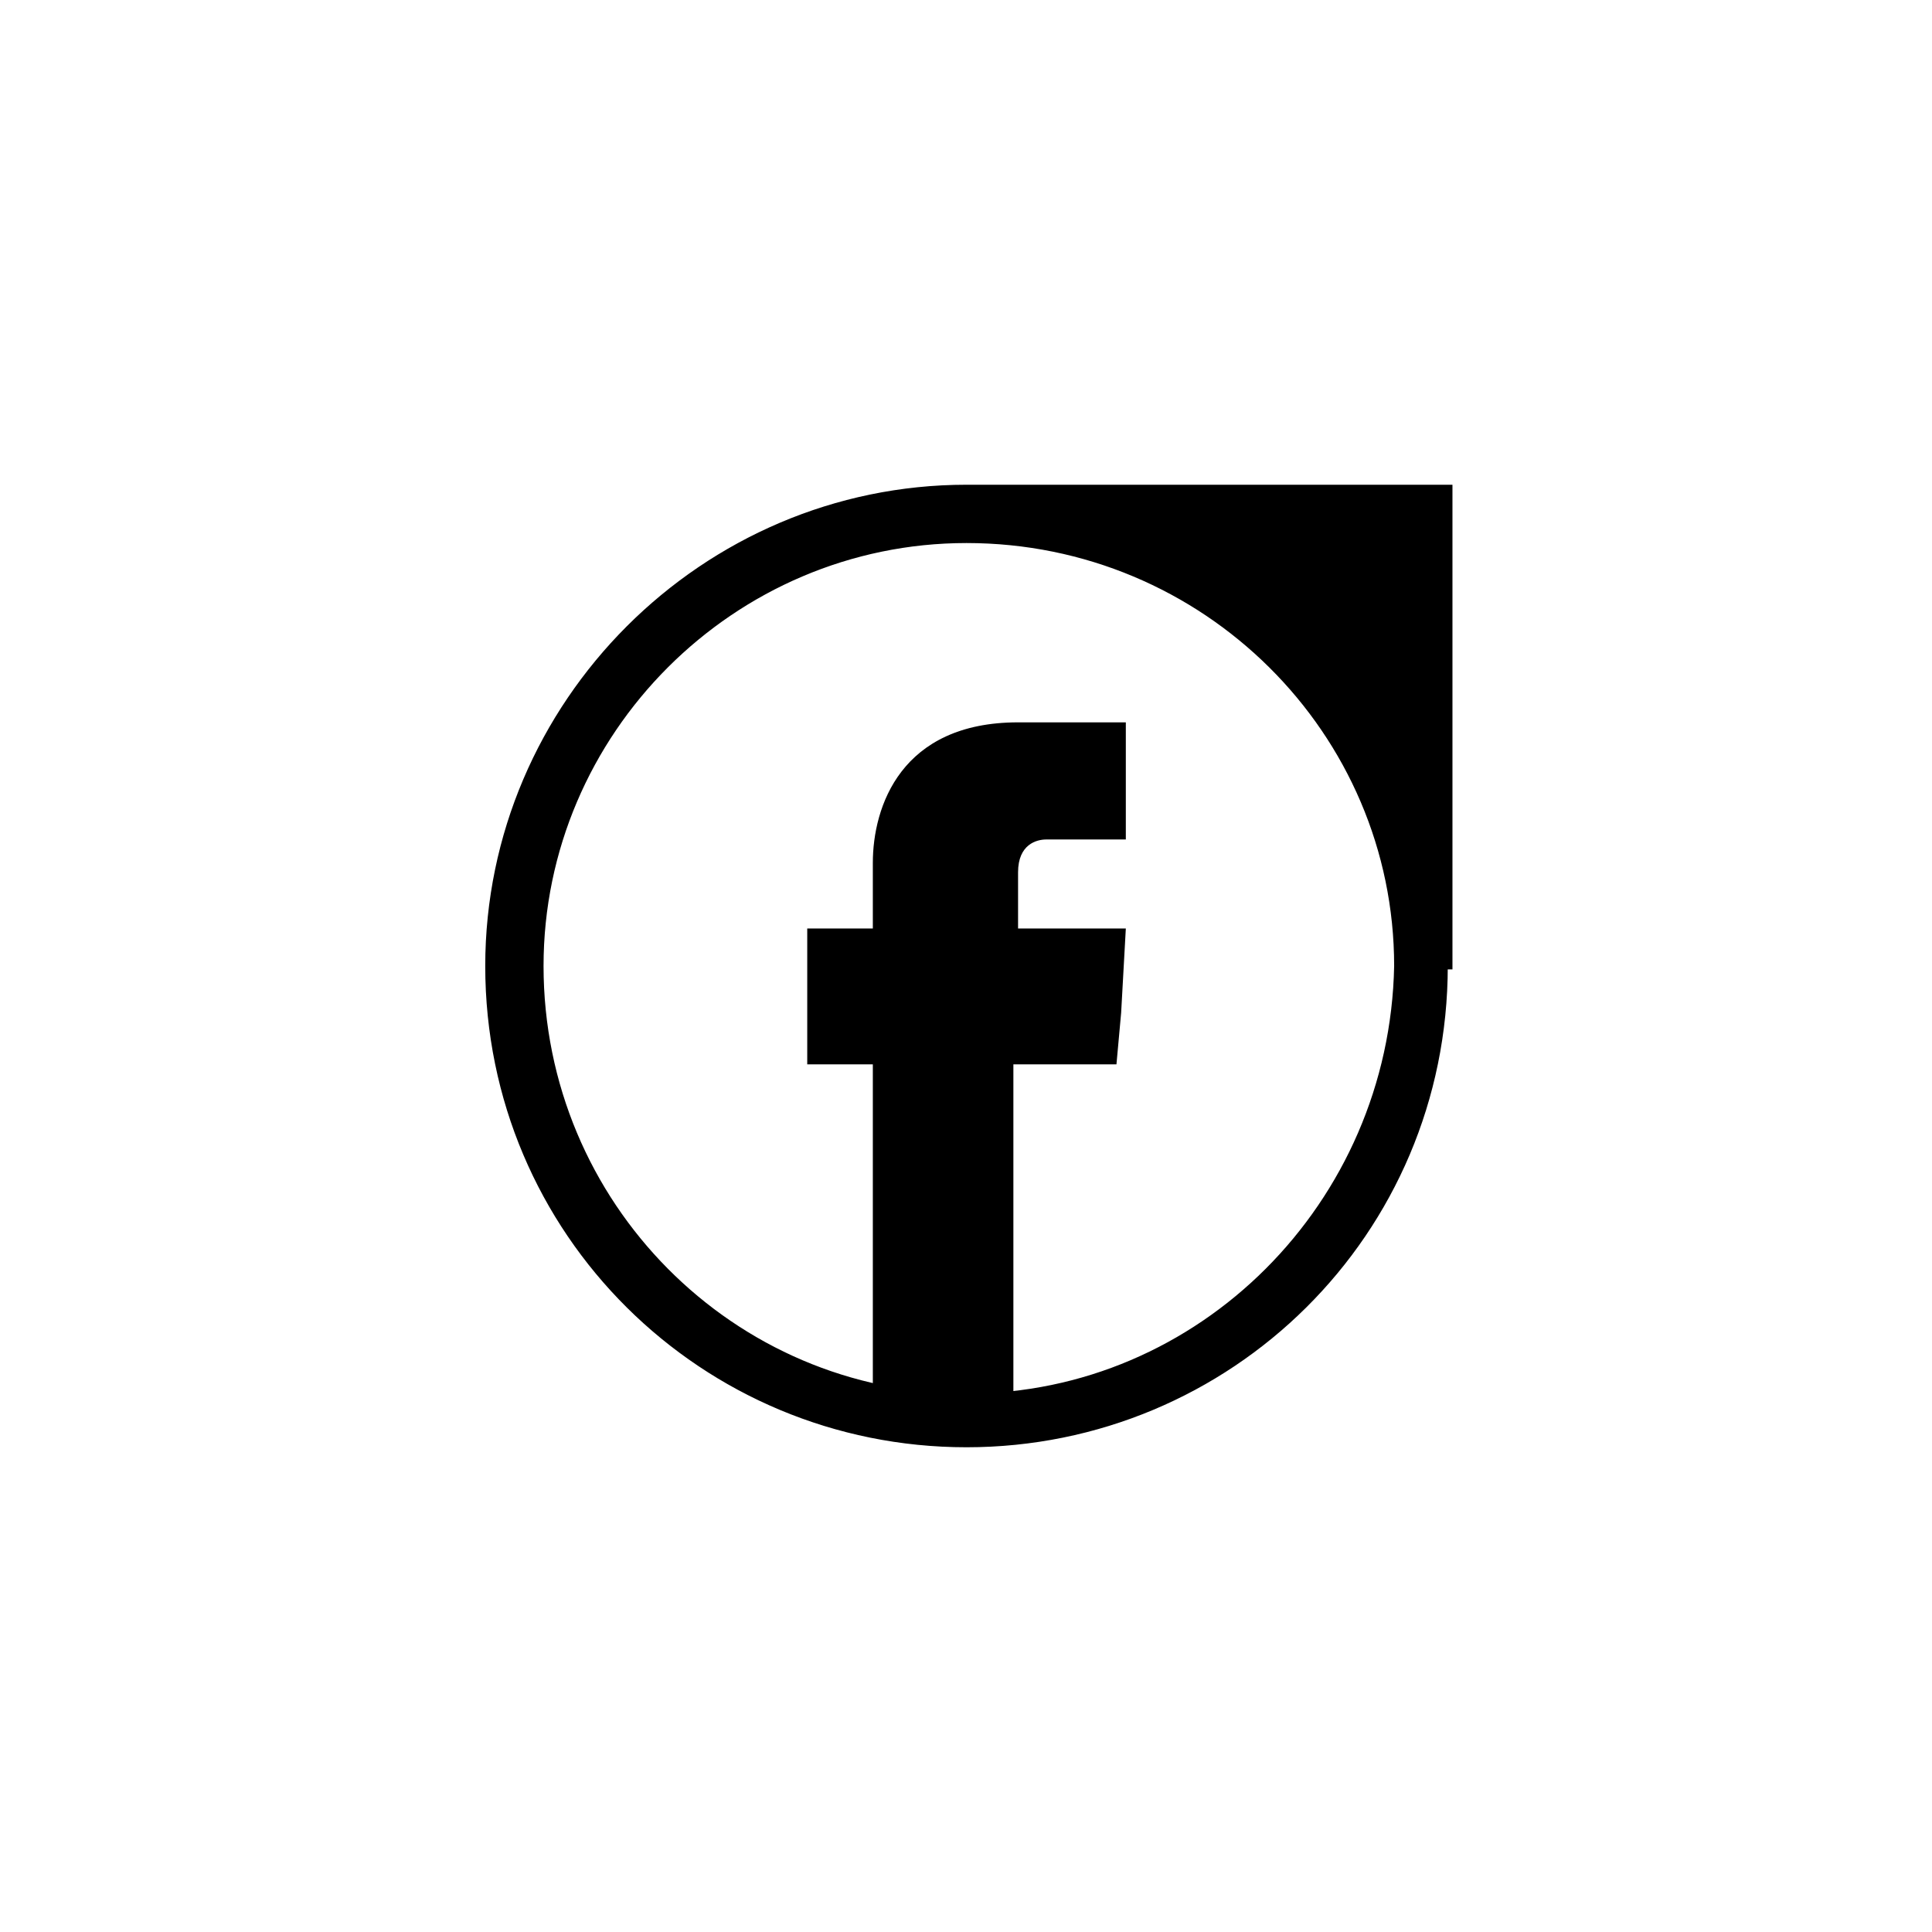
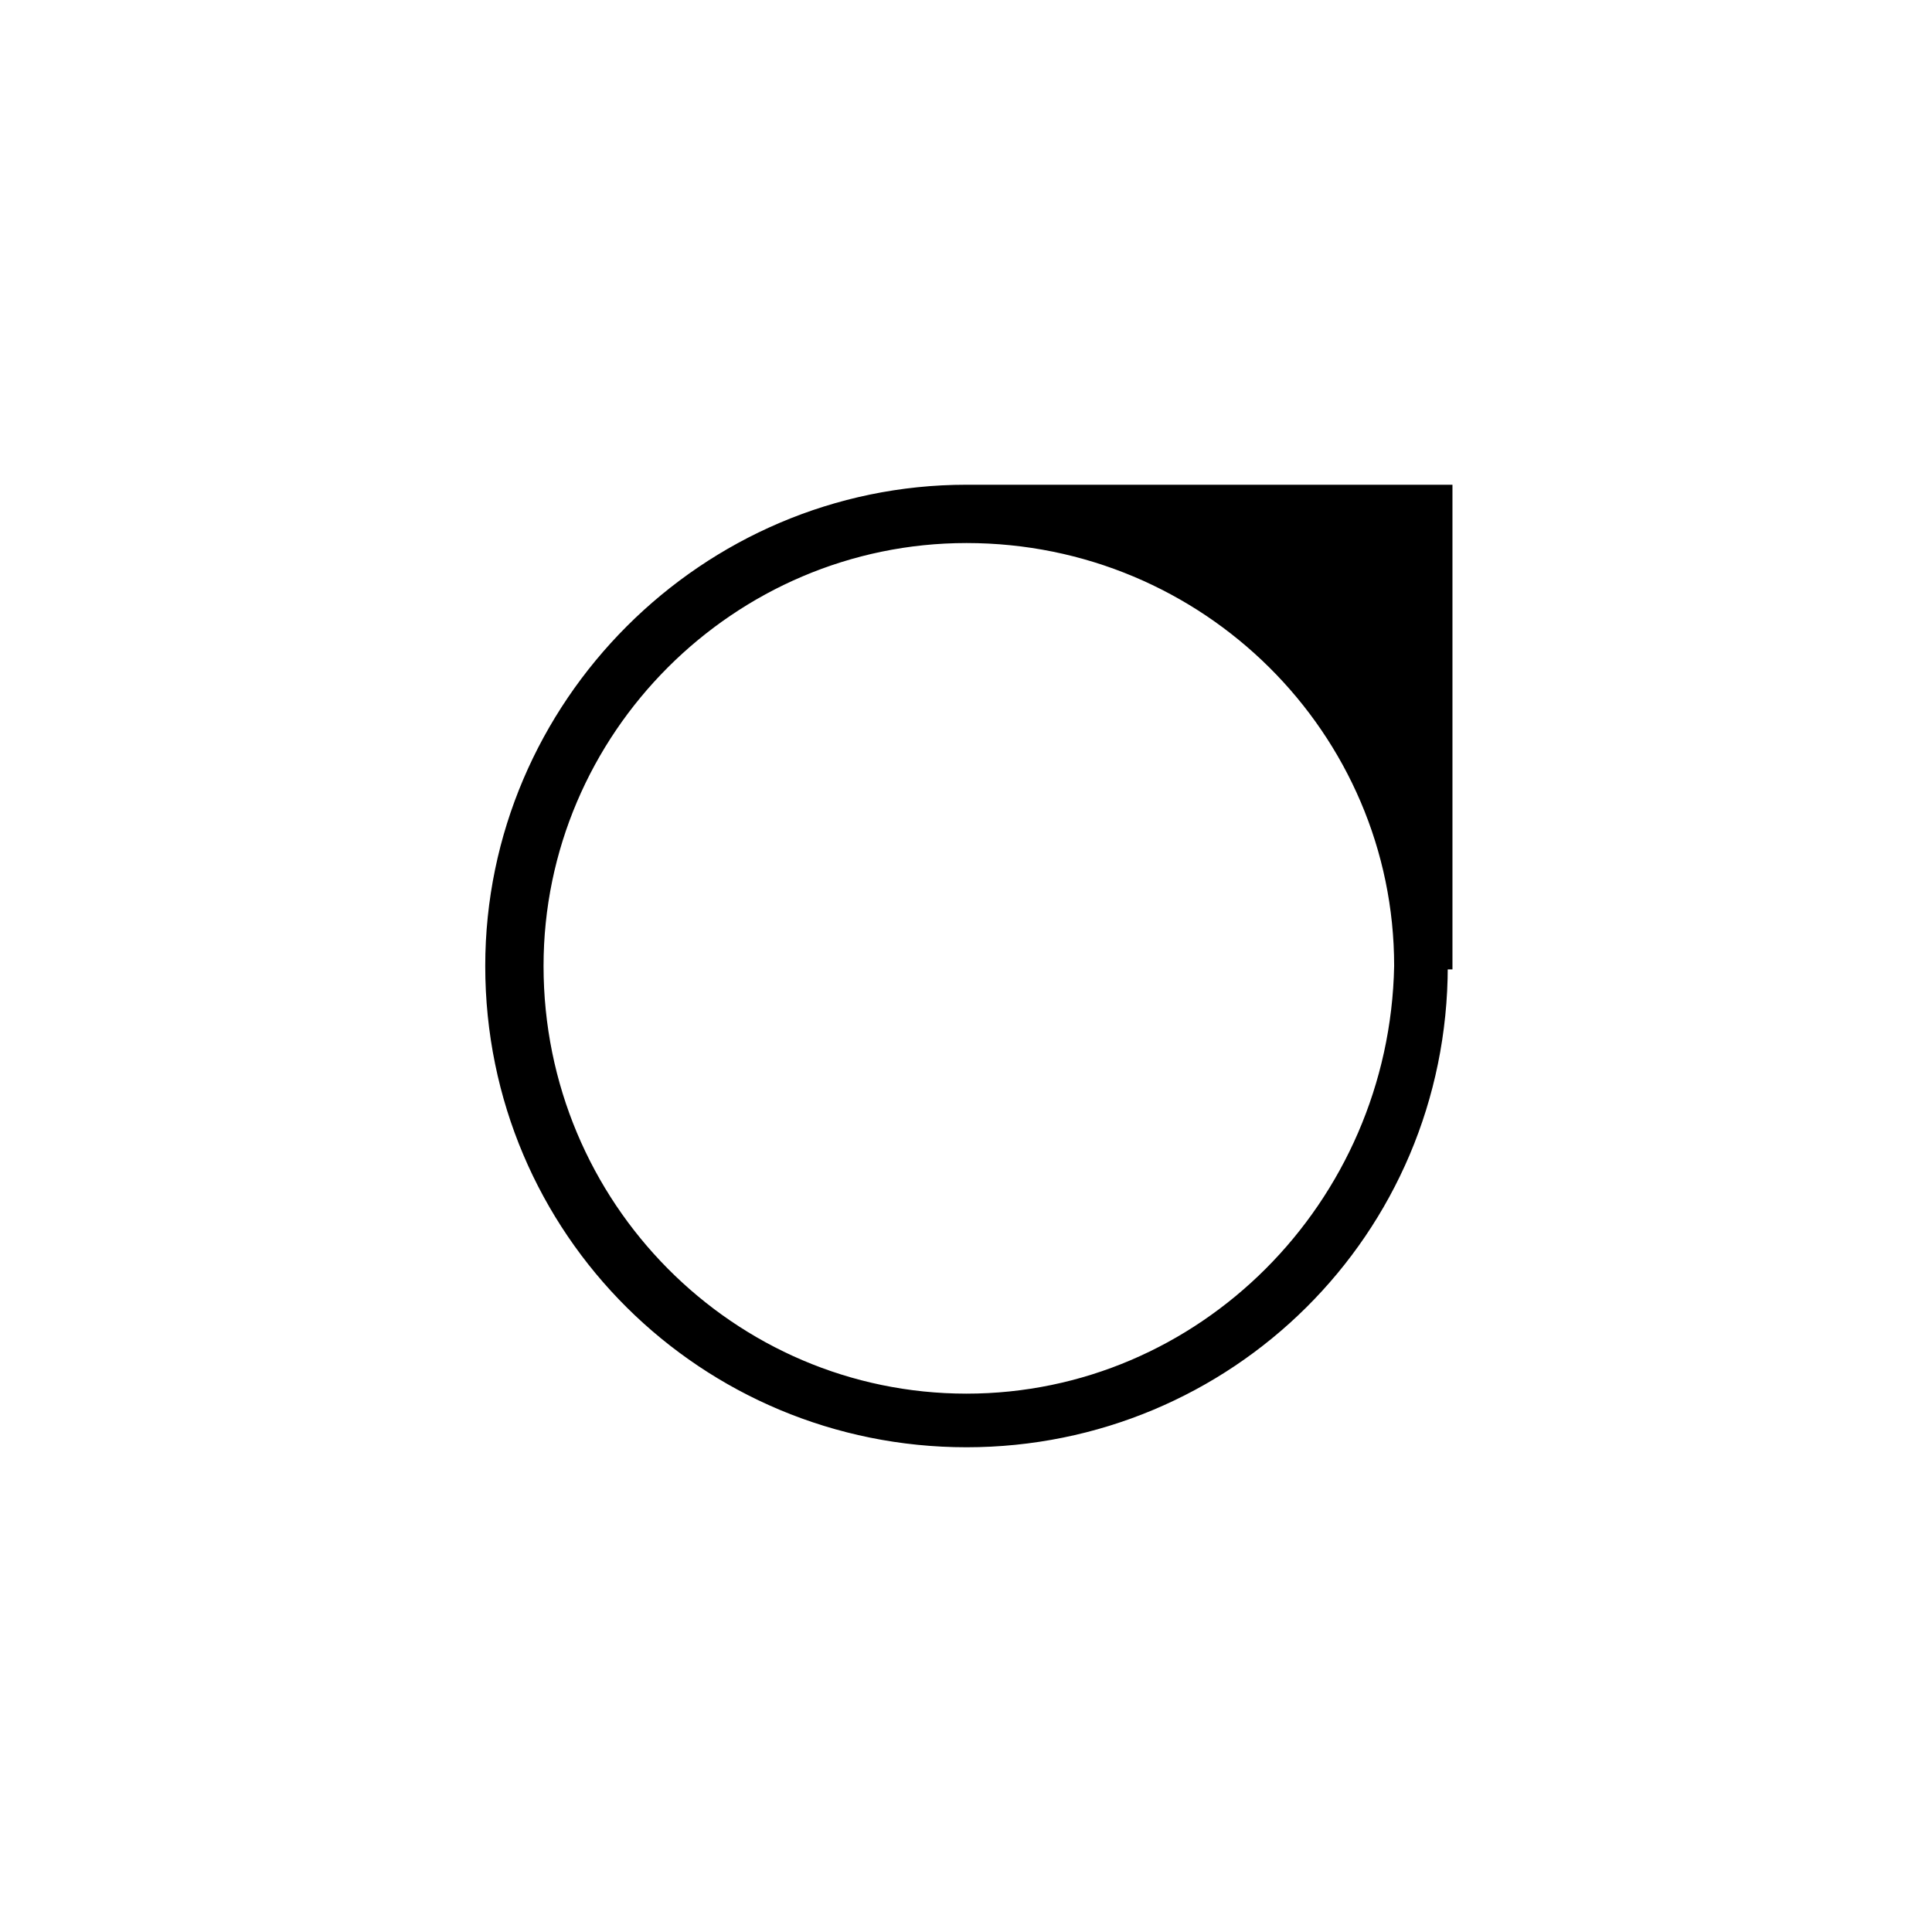
<svg xmlns="http://www.w3.org/2000/svg" version="1.1" width="400" height="400" viewBox="0 0 400 400" xml:space="preserve">
  <desc>Created with Fabric.js 3.6.2</desc>
  <defs>
</defs>
  <g transform="matrix(0.97 0 0 0.97 200.11 220.85)" id="_520624752">
-     <path style="stroke: none; stroke-width: 1; stroke-dasharray: none; stroke-linecap: butt; stroke-dashoffset: 0; stroke-linejoin: miter; stroke-miterlimit: 4; fill: rgb(0,0,0); fill-rule: evenodd; opacity: 1;" transform=" translate(-103, -124.5)" d="M 114 95 l 0 -12 c 0 -6 4 -7 6 -7 c 3 0 17 0 17 0 l 0 -25 l -23 0 c -25 0 -31 18 -31 30 l 0 14 l -14 0 l 0 18 l 0 11 l 14 0 c 0 34 0 74 0 74 l 30 0 c 0 0 0 -41 0 -74 l 22 0 l 1 -11 l 1 -18 l -23 0 z" stroke-linecap="round" />
-   </g>
+     </g>
  <g transform="matrix(0.97 0 0 0.97 200.59 200)" id="_520624752">
    <path style="stroke: rgb(0,0,0); stroke-width: 1.445; stroke-dasharray: none; stroke-linecap: butt; stroke-dashoffset: 0; stroke-linejoin: miter; stroke-miterlimit: 4; fill: rgb(0,0,0); fill-rule: evenodd; opacity: 1;" transform=" translate(-103.5, -103)" d="M 205 103 c 0 57 -46 102 -102 102 c -56 0 -102 -45 -102 -102 c 0 -56 46 -102 102 -102 l 103 0 l 0 102 l -1 0 z m -102 -91 c 51 0 92 41 92 91 l 0 0 c -1 51 -42 92 -92 92 c -50 0 -91 -41 -91 -92 c 0 -50 41 -91 91 -91 z" stroke-linecap="round" />
  </g>
</svg>